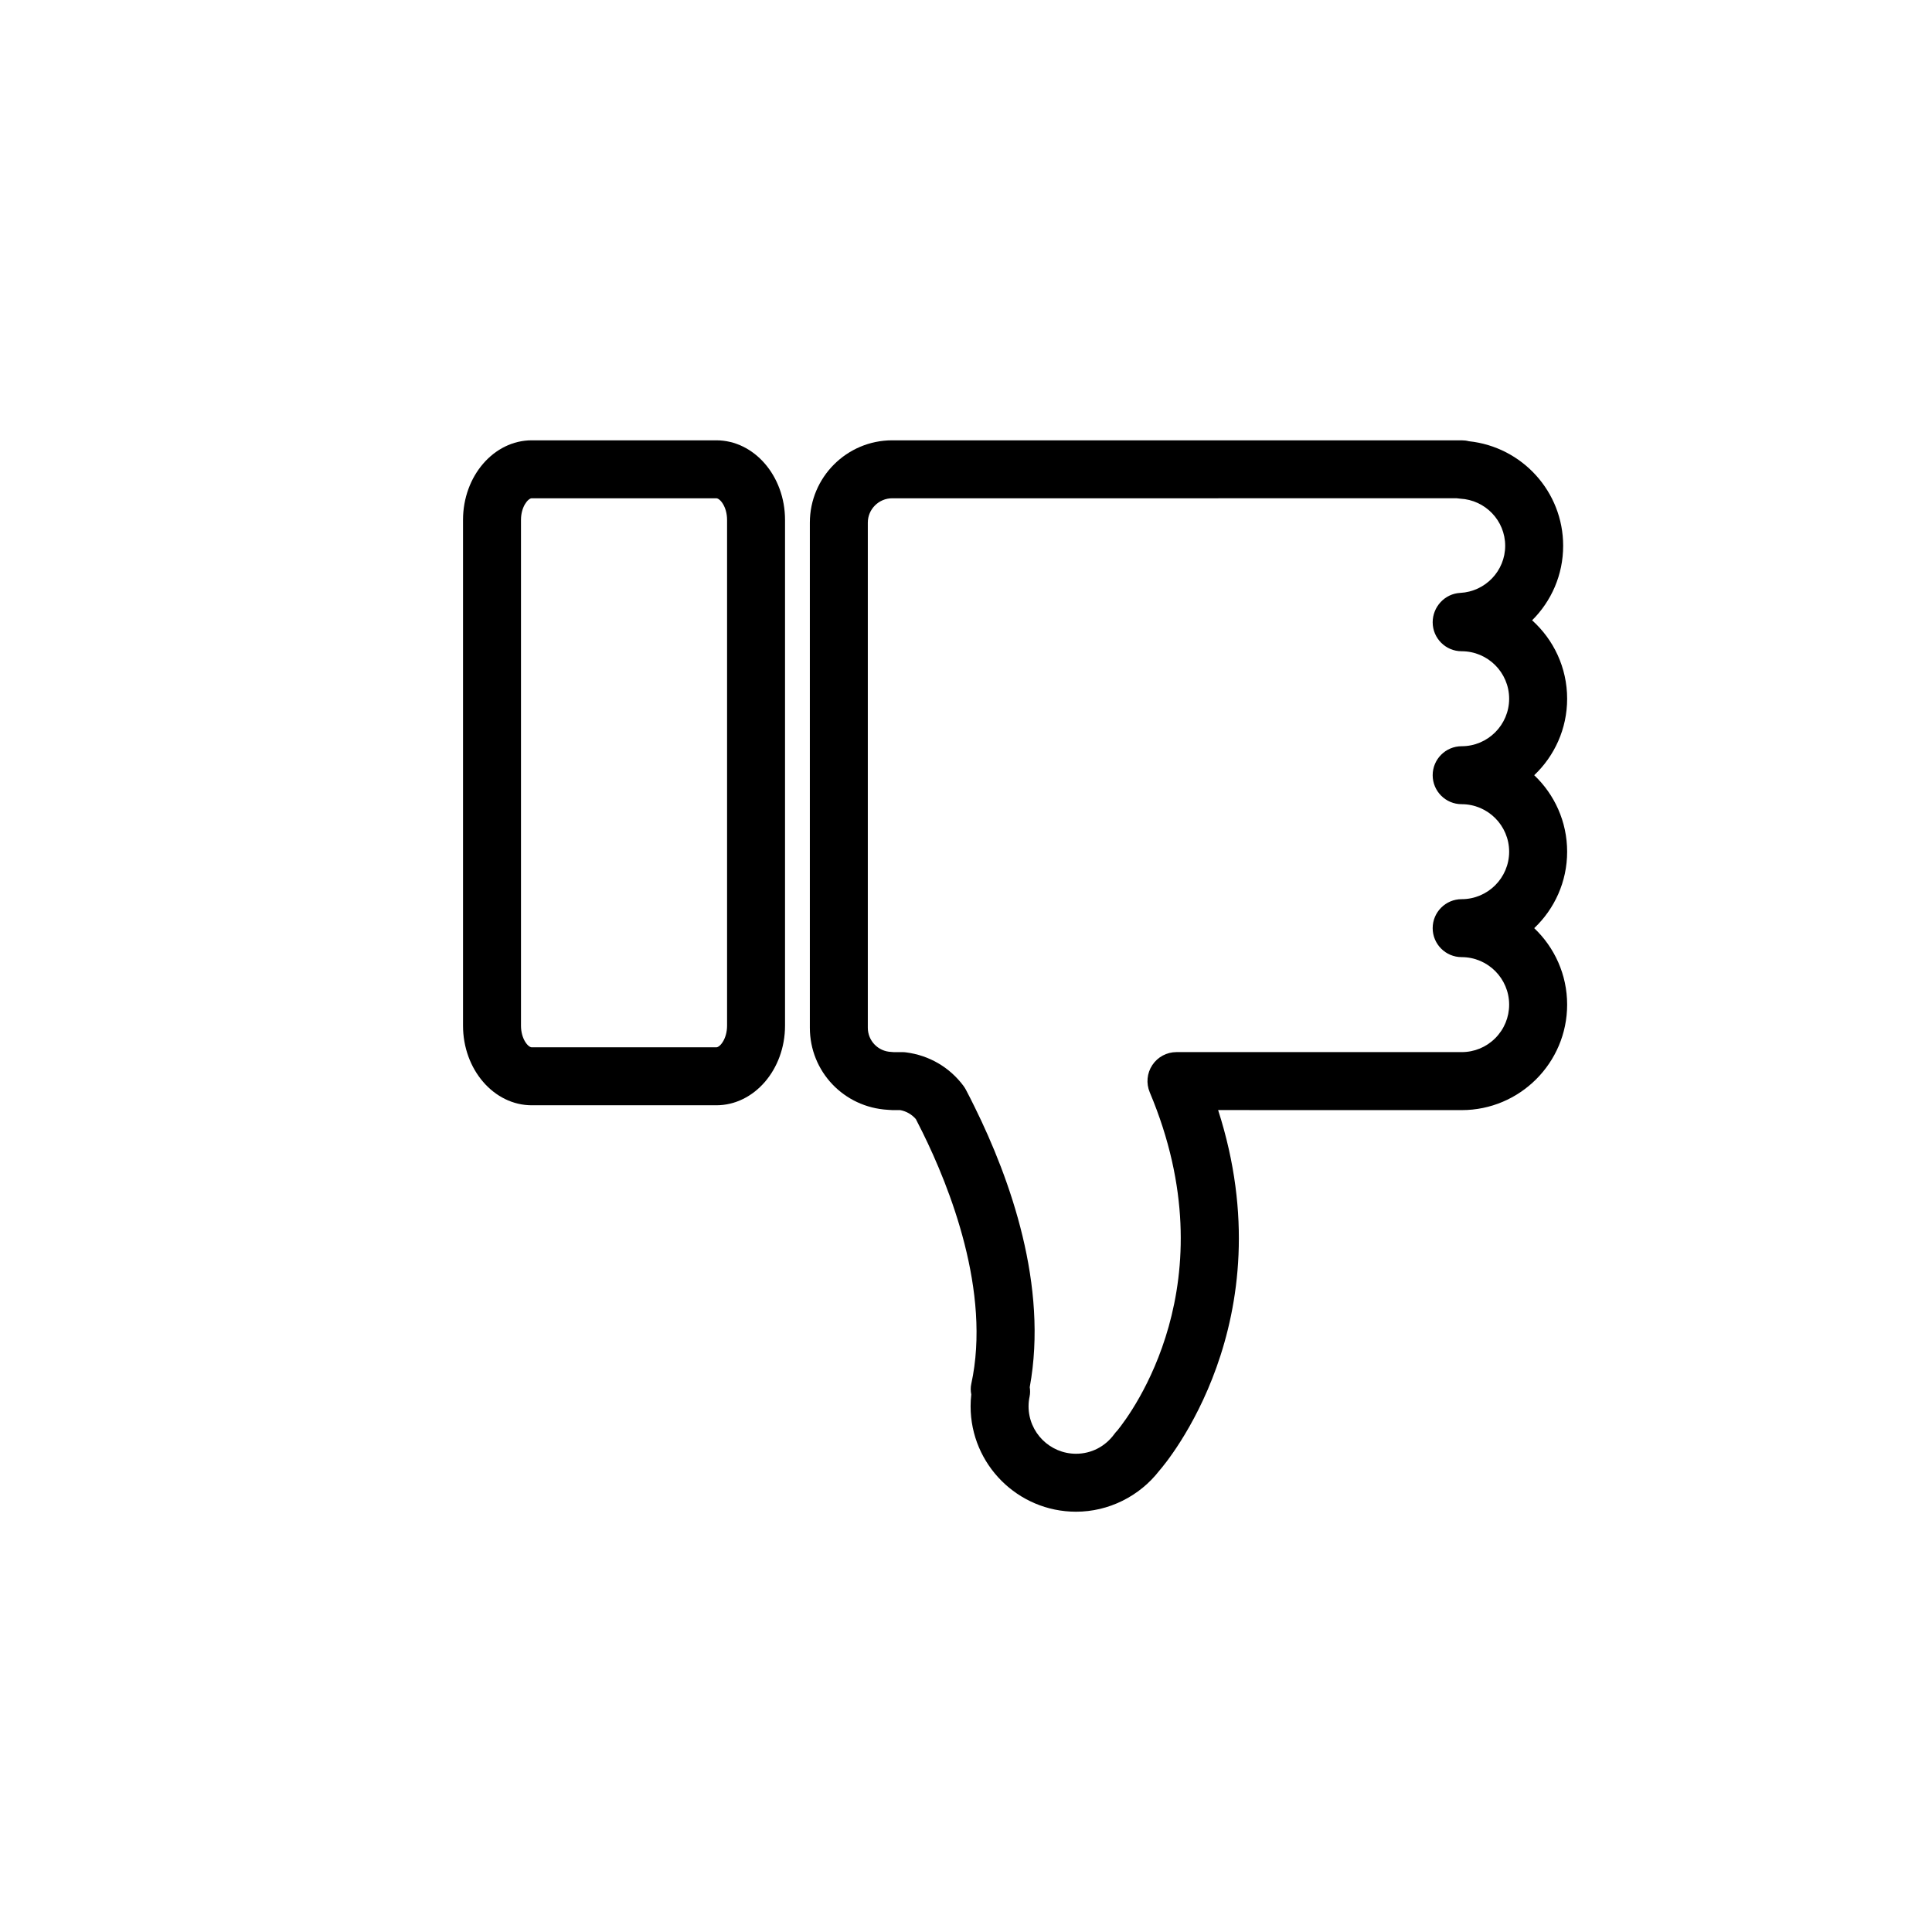
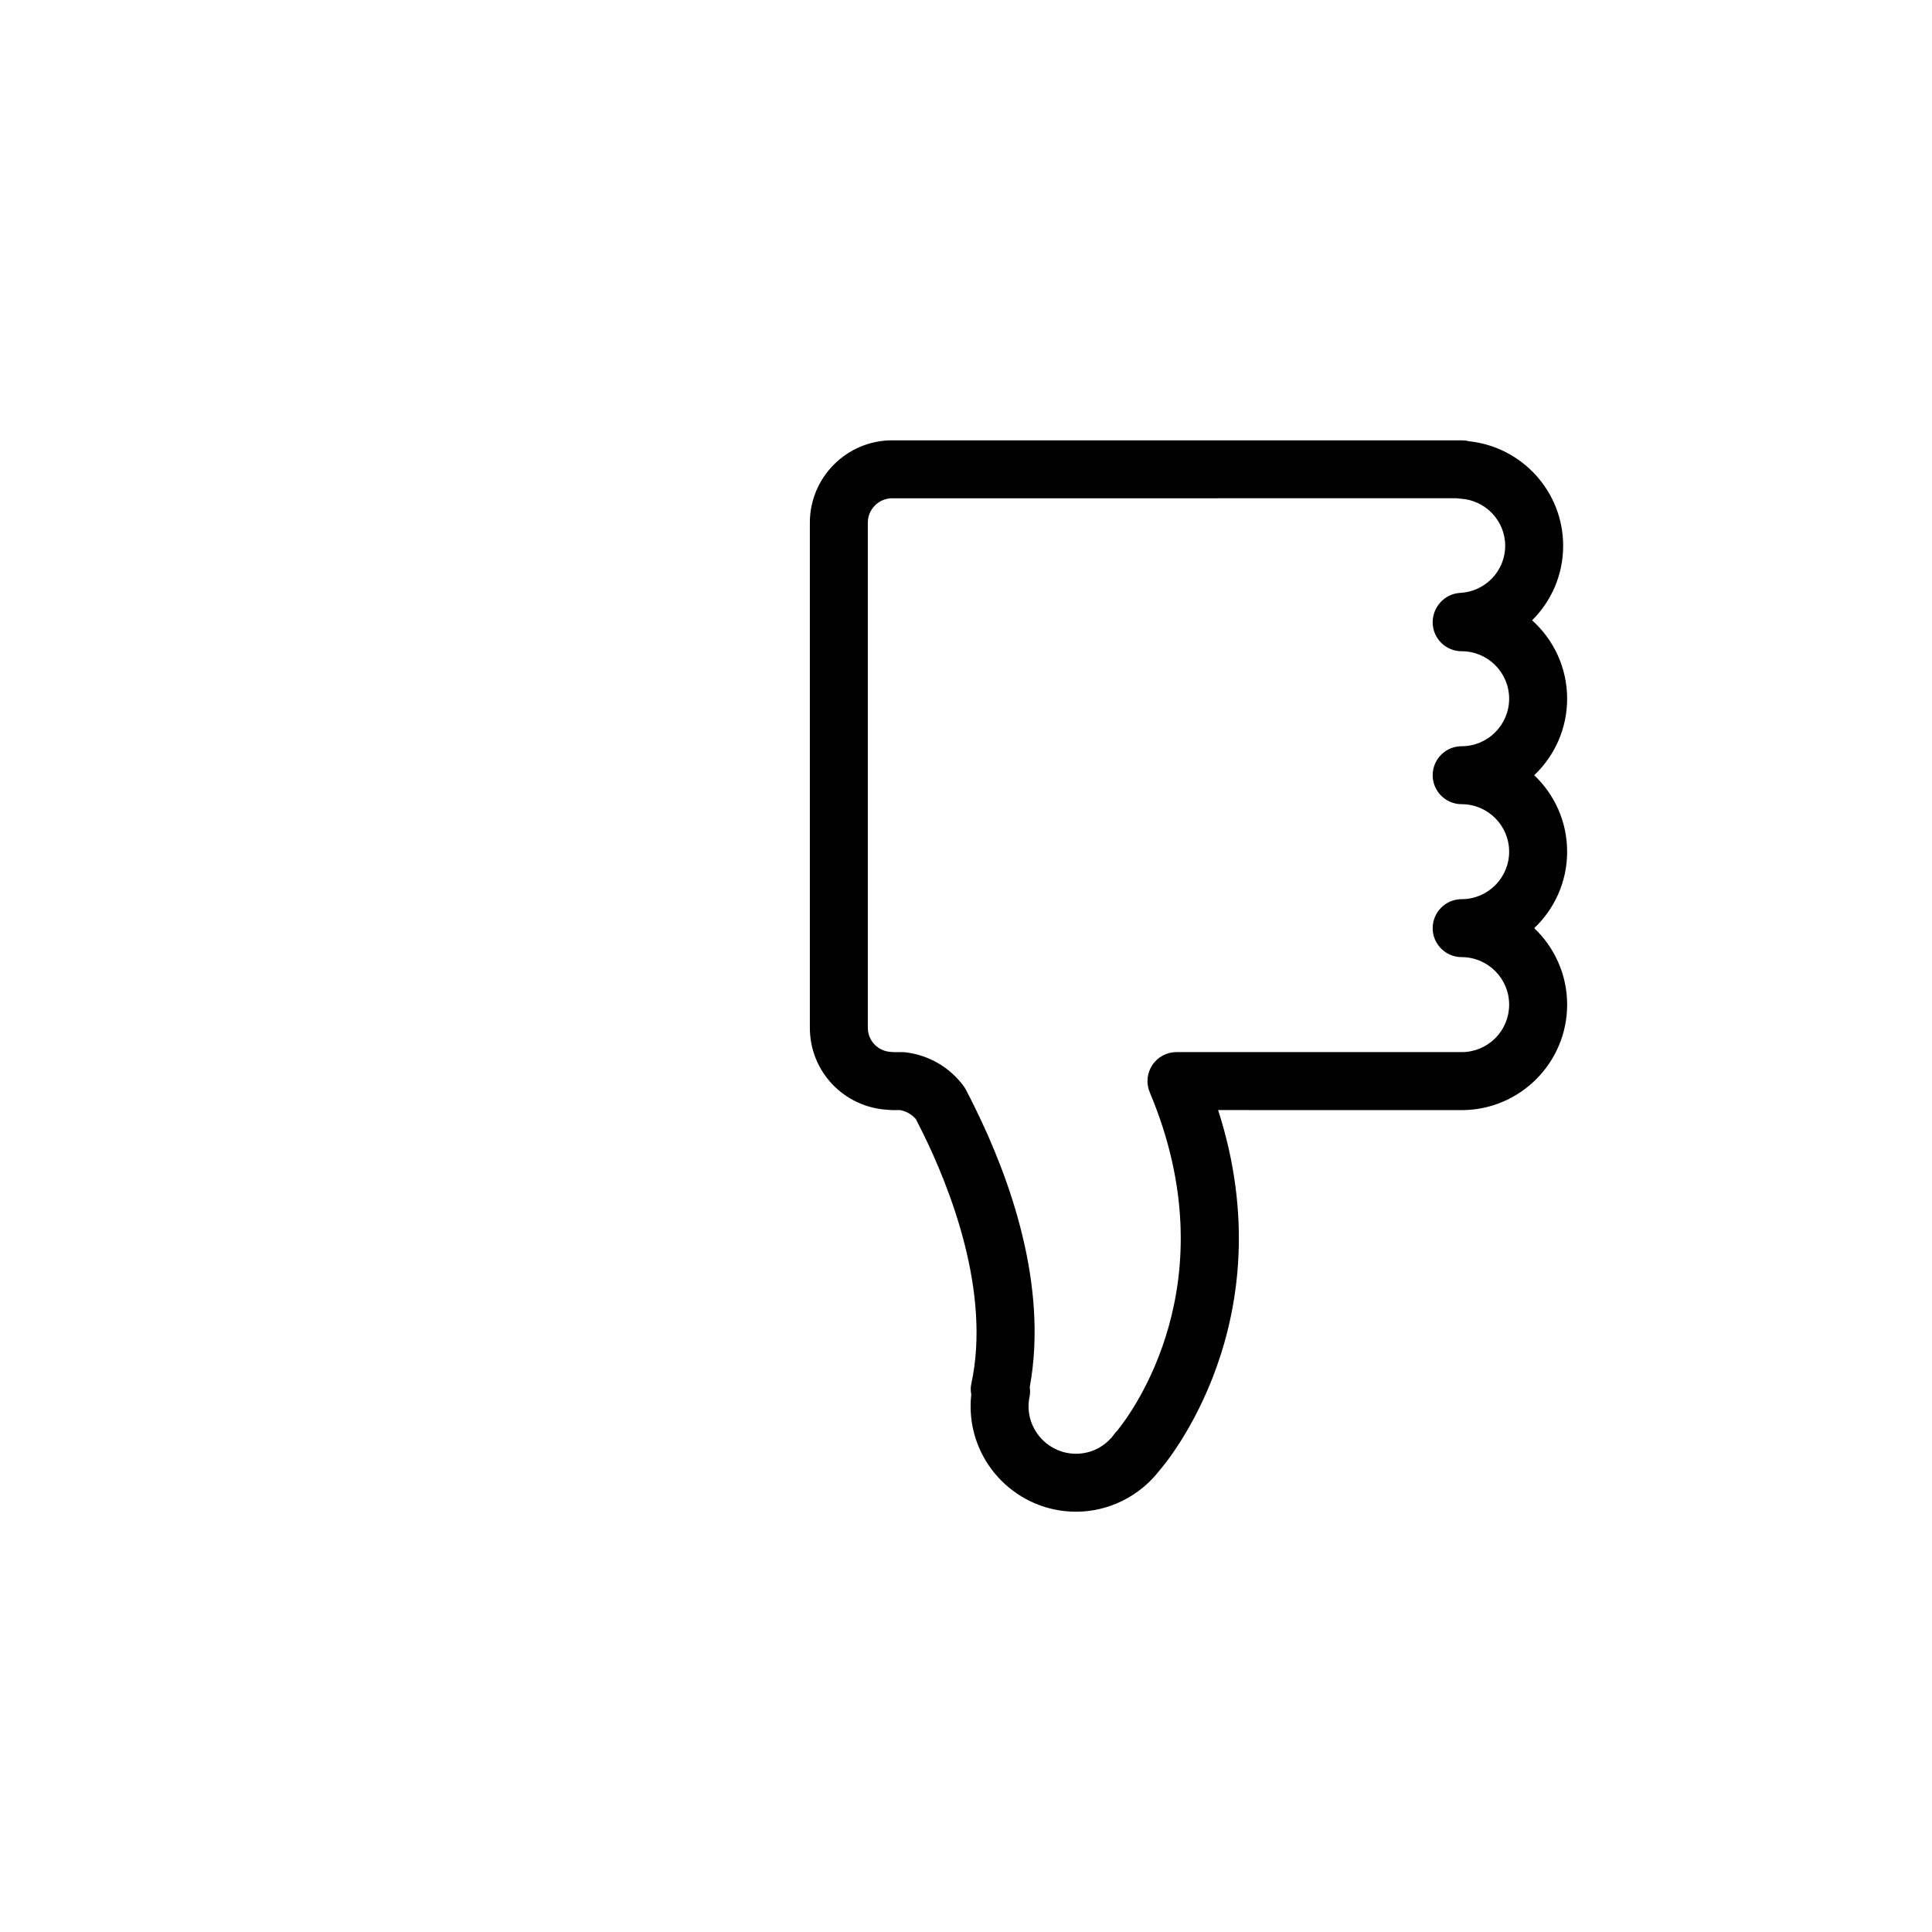
<svg xmlns="http://www.w3.org/2000/svg" version="1.1" id="Layer_1" x="0px" y="0px" width="100px" height="100px" viewBox="0 0 100 100" enable-background="new 0 0 100 100" xml:space="preserve">
  <g>
    <g>
-       <path d="M37.075,57.209h-9.551c-1.962,0-3.558-1.85-3.558-4.121V26.91c0-2.271,1.596-4.119,3.558-4.119h9.551    c1.962,0,3.558,1.848,3.558,4.119v26.178C40.633,55.359,39.037,57.209,37.075,57.209z M27.524,25.791    c-0.191,0-0.558,0.436-0.558,1.119v26.178c0,0.684,0.366,1.121,0.558,1.121h9.551c0.191,0,0.558-0.438,0.558-1.121V26.91    c0-0.684-0.366-1.119-0.558-1.119H27.524z" />
-     </g>
+       </g>
    <g>
-       <path d="M55.696,78.246c-3.01,0-5.458-2.447-5.458-5.457c0-0.203,0.012-0.406,0.035-0.611c-0.036-0.18-0.04-0.363-0.001-0.541    c1.043-4.781-1.13-10.211-2.518-13.021c-0.12-0.242-0.237-0.477-0.349-0.691c-0.21-0.244-0.494-0.408-0.814-0.467H46.18    c-0.059,0-0.152-0.006-0.224-0.014c-2.278-0.129-4.038-1.98-4.038-4.248V27.053c0-2.35,1.912-4.262,4.262-4.262h29.476    c0.129,0,0.254,0.016,0.373,0.047c2.76,0.291,4.88,2.615,4.88,5.412c0,1.504-0.612,2.869-1.607,3.857    c1.112,1,1.813,2.449,1.813,4.059c0,1.557-0.655,2.963-1.704,3.959c1.049,0.994,1.704,2.402,1.704,3.959s-0.655,2.963-1.704,3.957    c1.049,0.996,1.704,2.402,1.704,3.959c0,3.01-2.448,5.459-5.458,5.459L63.05,57.457c3.525,10.961-2.736,18.311-3.021,18.637    c-0.006,0.006-0.012,0.012-0.017,0.02C58.979,77.451,57.378,78.246,55.696,78.246z M53.299,71.801    c0.026,0.16,0.026,0.322-0.007,0.482c-0.036,0.168-0.054,0.338-0.054,0.506c0,1.355,1.103,2.457,2.458,2.457    c0.789,0,1.512-0.373,1.984-1.023c0.048-0.066,0.101-0.127,0.157-0.184c0.695-0.855,5.824-7.646,1.674-17.5    c-0.195-0.463-0.146-0.992,0.132-1.41c0.278-0.42,0.747-0.672,1.25-0.672h14.762h0.001c0.656,0,1.273-0.254,1.737-0.719    s0.72-1.082,0.72-1.738c0-1.355-1.103-2.459-2.458-2.459c-0.828,0-1.5-0.672-1.5-1.5s0.672-1.5,1.5-1.5    c1.355,0,2.458-1.102,2.458-2.457s-1.103-2.459-2.458-2.459c-0.828,0-1.5-0.672-1.5-1.5s0.672-1.5,1.5-1.5    c1.355,0,2.458-1.104,2.458-2.459s-1.103-2.457-2.458-2.457c-0.828,0-1.5-0.672-1.5-1.5c0-0.799,0.625-1.477,1.422-1.52    c1.307-0.068,2.331-1.141,2.331-2.439c0-1.301-1.024-2.371-2.331-2.439c-0.06-0.004-0.118-0.01-0.176-0.02H46.18    c-0.695,0-1.262,0.566-1.262,1.262v26.143c0,0.676,0.533,1.227,1.214,1.252c0.03,0.002,0.077,0.006,0.122,0.01h0.449    c0.063,0,0.127,0.004,0.189,0.012c1.201,0.154,2.26,0.771,2.981,1.74c0.045,0.063,0.086,0.127,0.122,0.195    c0.143,0.27,0.294,0.568,0.448,0.883C52.296,61.037,54.261,66.553,53.299,71.801z" />
+       <path d="M55.696,78.246c-3.01,0-5.458-2.447-5.458-5.457c0-0.203,0.012-0.406,0.035-0.611c-0.036-0.18-0.04-0.363-0.001-0.541    c1.043-4.781-1.13-10.211-2.518-13.021c-0.12-0.242-0.237-0.477-0.349-0.691c-0.21-0.244-0.494-0.408-0.814-0.467H46.18    c-0.059,0-0.152-0.006-0.224-0.014c-2.278-0.129-4.038-1.98-4.038-4.248V27.053c0-2.35,1.912-4.262,4.262-4.262h29.476    c0.129,0,0.254,0.016,0.373,0.047c2.76,0.291,4.88,2.615,4.88,5.412c0,1.504-0.612,2.869-1.607,3.857    c1.112,1,1.813,2.449,1.813,4.059c0,1.557-0.655,2.963-1.704,3.959c1.049,0.994,1.704,2.402,1.704,3.959s-0.655,2.963-1.704,3.957    c1.049,0.996,1.704,2.402,1.704,3.959c0,3.01-2.448,5.459-5.458,5.459L63.05,57.457c3.525,10.961-2.736,18.311-3.021,18.637    c-0.006,0.006-0.012,0.012-0.017,0.02C58.979,77.451,57.378,78.246,55.696,78.246z M53.299,71.801    c0.026,0.16,0.026,0.322-0.007,0.482c-0.036,0.168-0.054,0.338-0.054,0.506c0,1.355,1.103,2.457,2.458,2.457    c0.789,0,1.512-0.373,1.984-1.023c0.048-0.066,0.101-0.127,0.157-0.184c0.695-0.855,5.824-7.646,1.674-17.5    c-0.195-0.463-0.146-0.992,0.132-1.41c0.278-0.42,0.747-0.672,1.25-0.672h14.762h0.001c0.656,0,1.273-0.254,1.737-0.719    s0.72-1.082,0.72-1.738c0-1.355-1.103-2.459-2.458-2.459c-0.828,0-1.5-0.672-1.5-1.5s0.672-1.5,1.5-1.5    c1.355,0,2.458-1.102,2.458-2.457s-1.103-2.459-2.458-2.459c-0.828,0-1.5-0.672-1.5-1.5s0.672-1.5,1.5-1.5    c1.355,0,2.458-1.104,2.458-2.459s-1.103-2.457-2.458-2.457c-0.828,0-1.5-0.672-1.5-1.5c0-0.799,0.625-1.477,1.422-1.52    c1.307-0.068,2.331-1.141,2.331-2.439c0-1.301-1.024-2.371-2.331-2.439c-0.06-0.004-0.118-0.01-0.176-0.02H46.18    c-0.695,0-1.262,0.566-1.262,1.262v26.143c0,0.676,0.533,1.227,1.214,1.252c0.03,0.002,0.077,0.006,0.122,0.01h0.449    c0.063,0,0.127,0.004,0.189,0.012c1.201,0.154,2.26,0.771,2.981,1.74c0.045,0.063,0.086,0.127,0.122,0.195    c0.143,0.27,0.294,0.568,0.448,0.883C52.296,61.037,54.261,66.553,53.299,71.801" />
    </g>
  </g>
</svg>